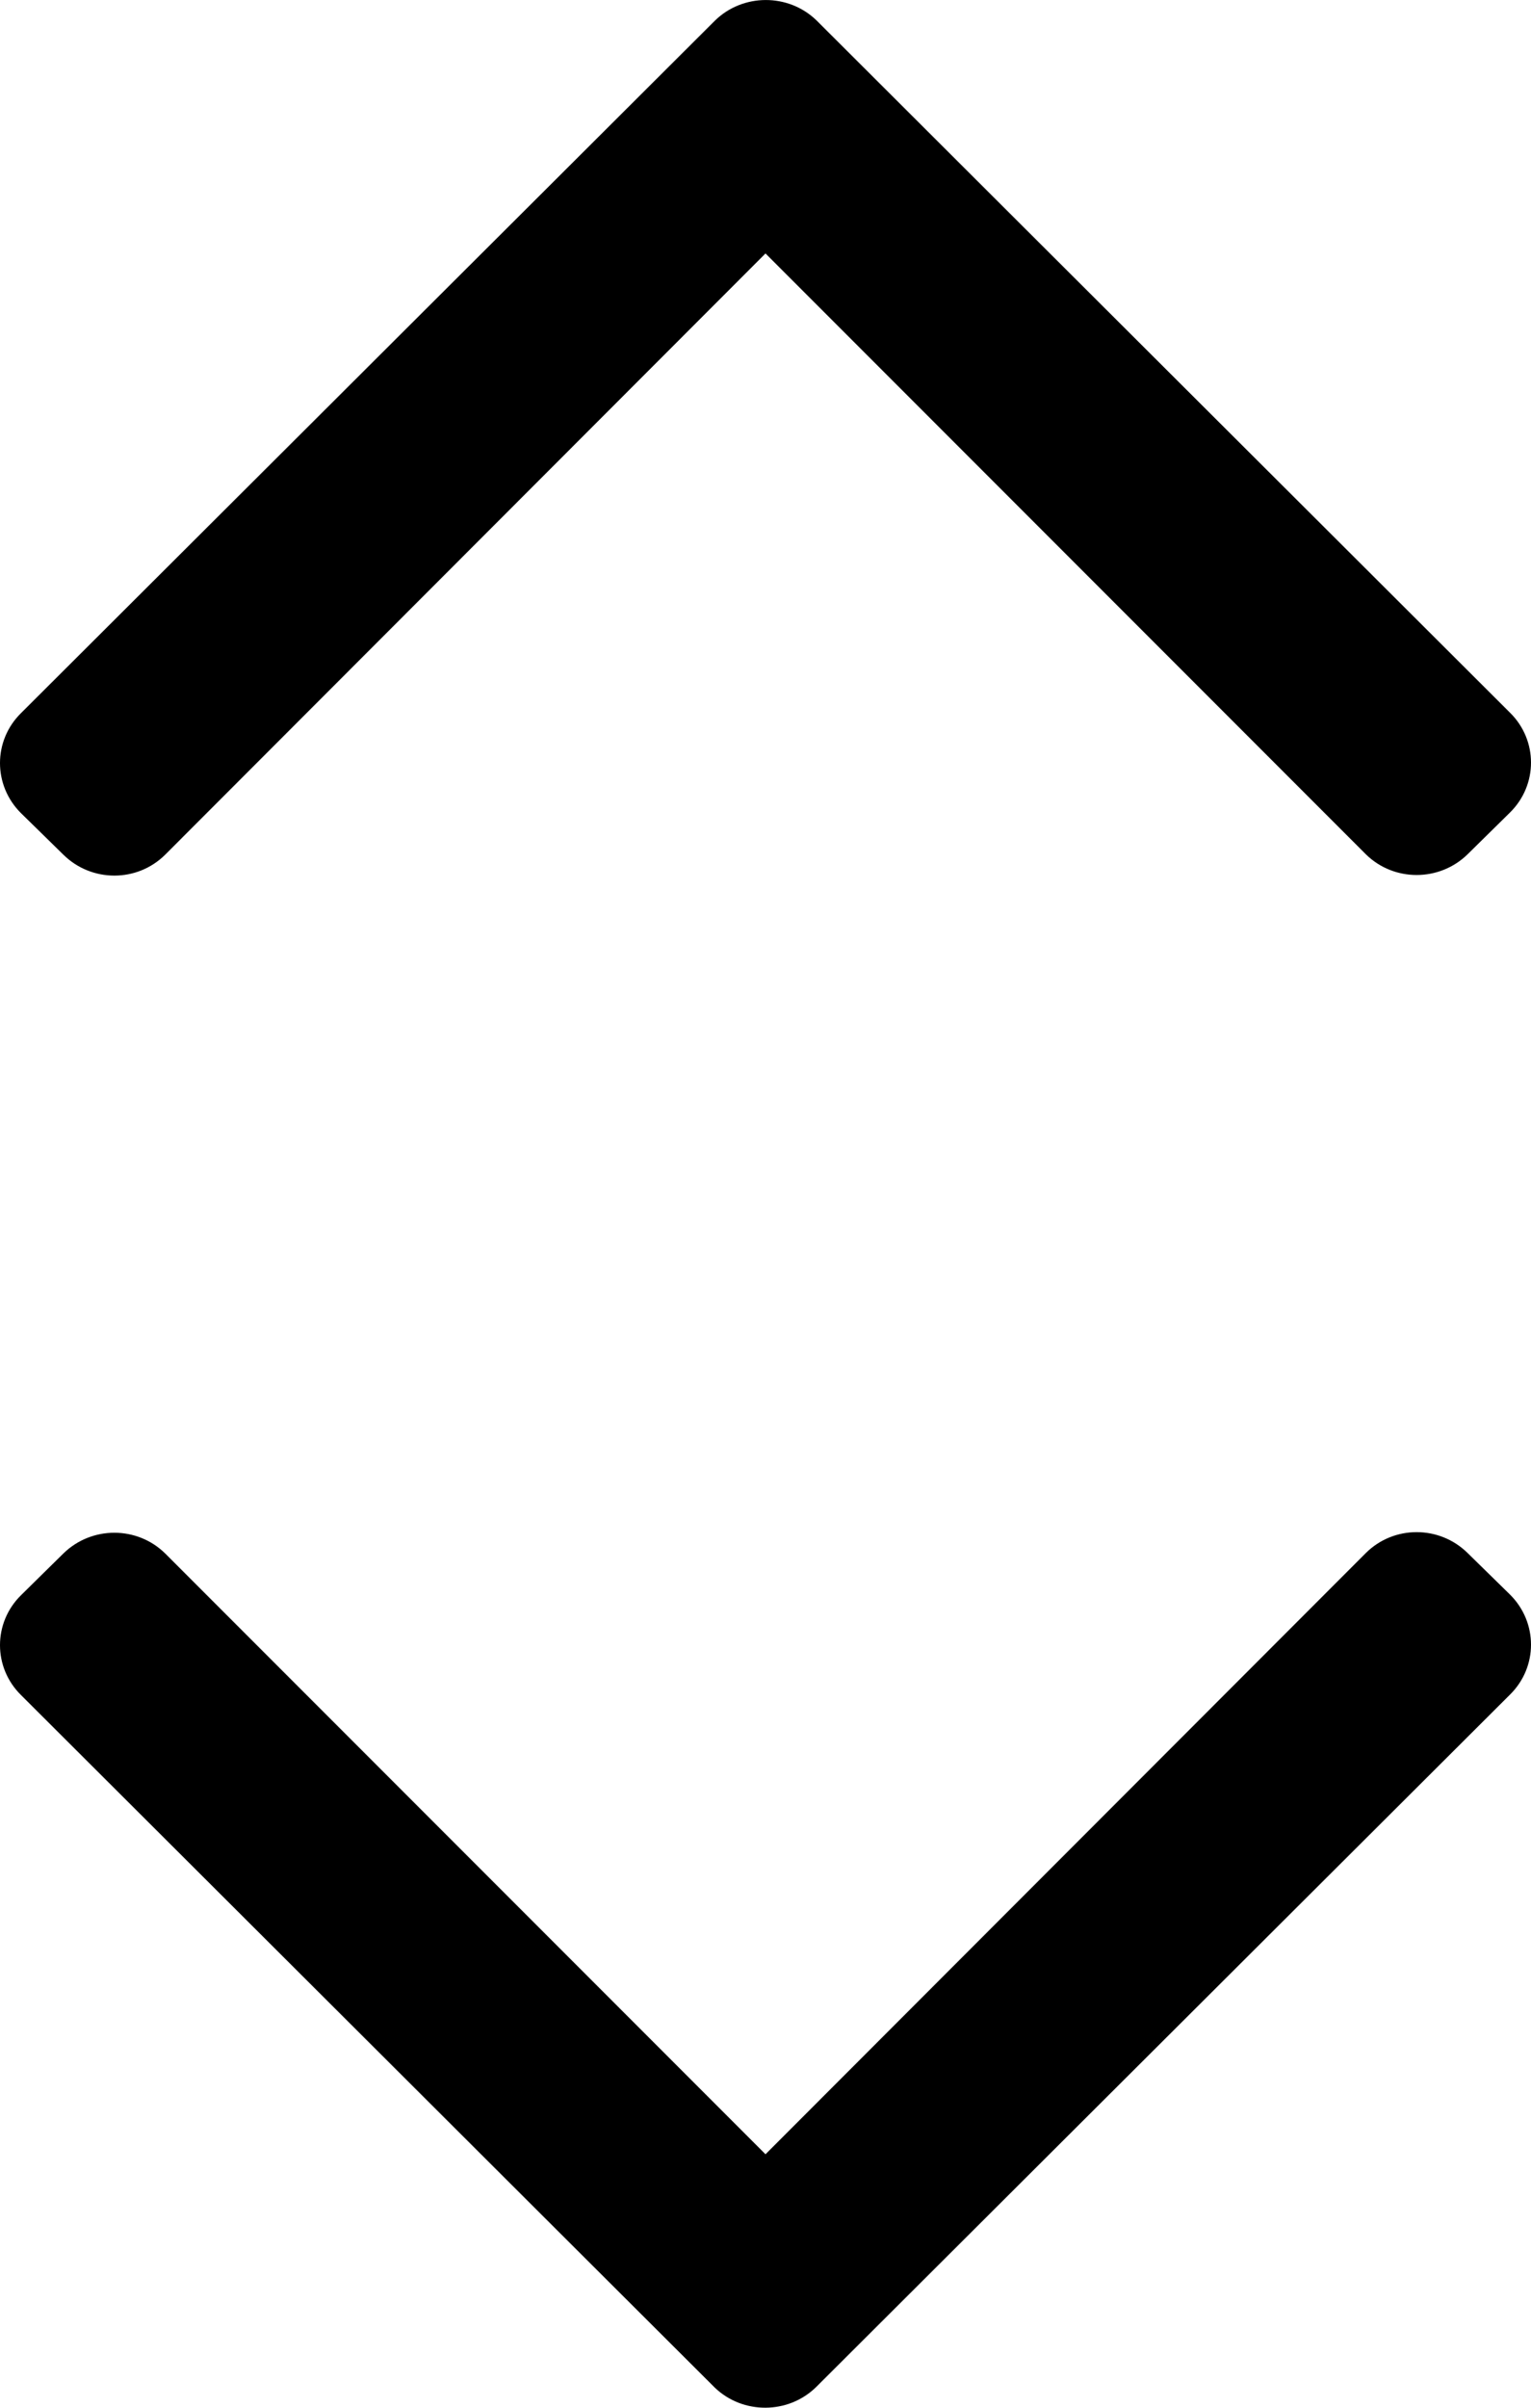
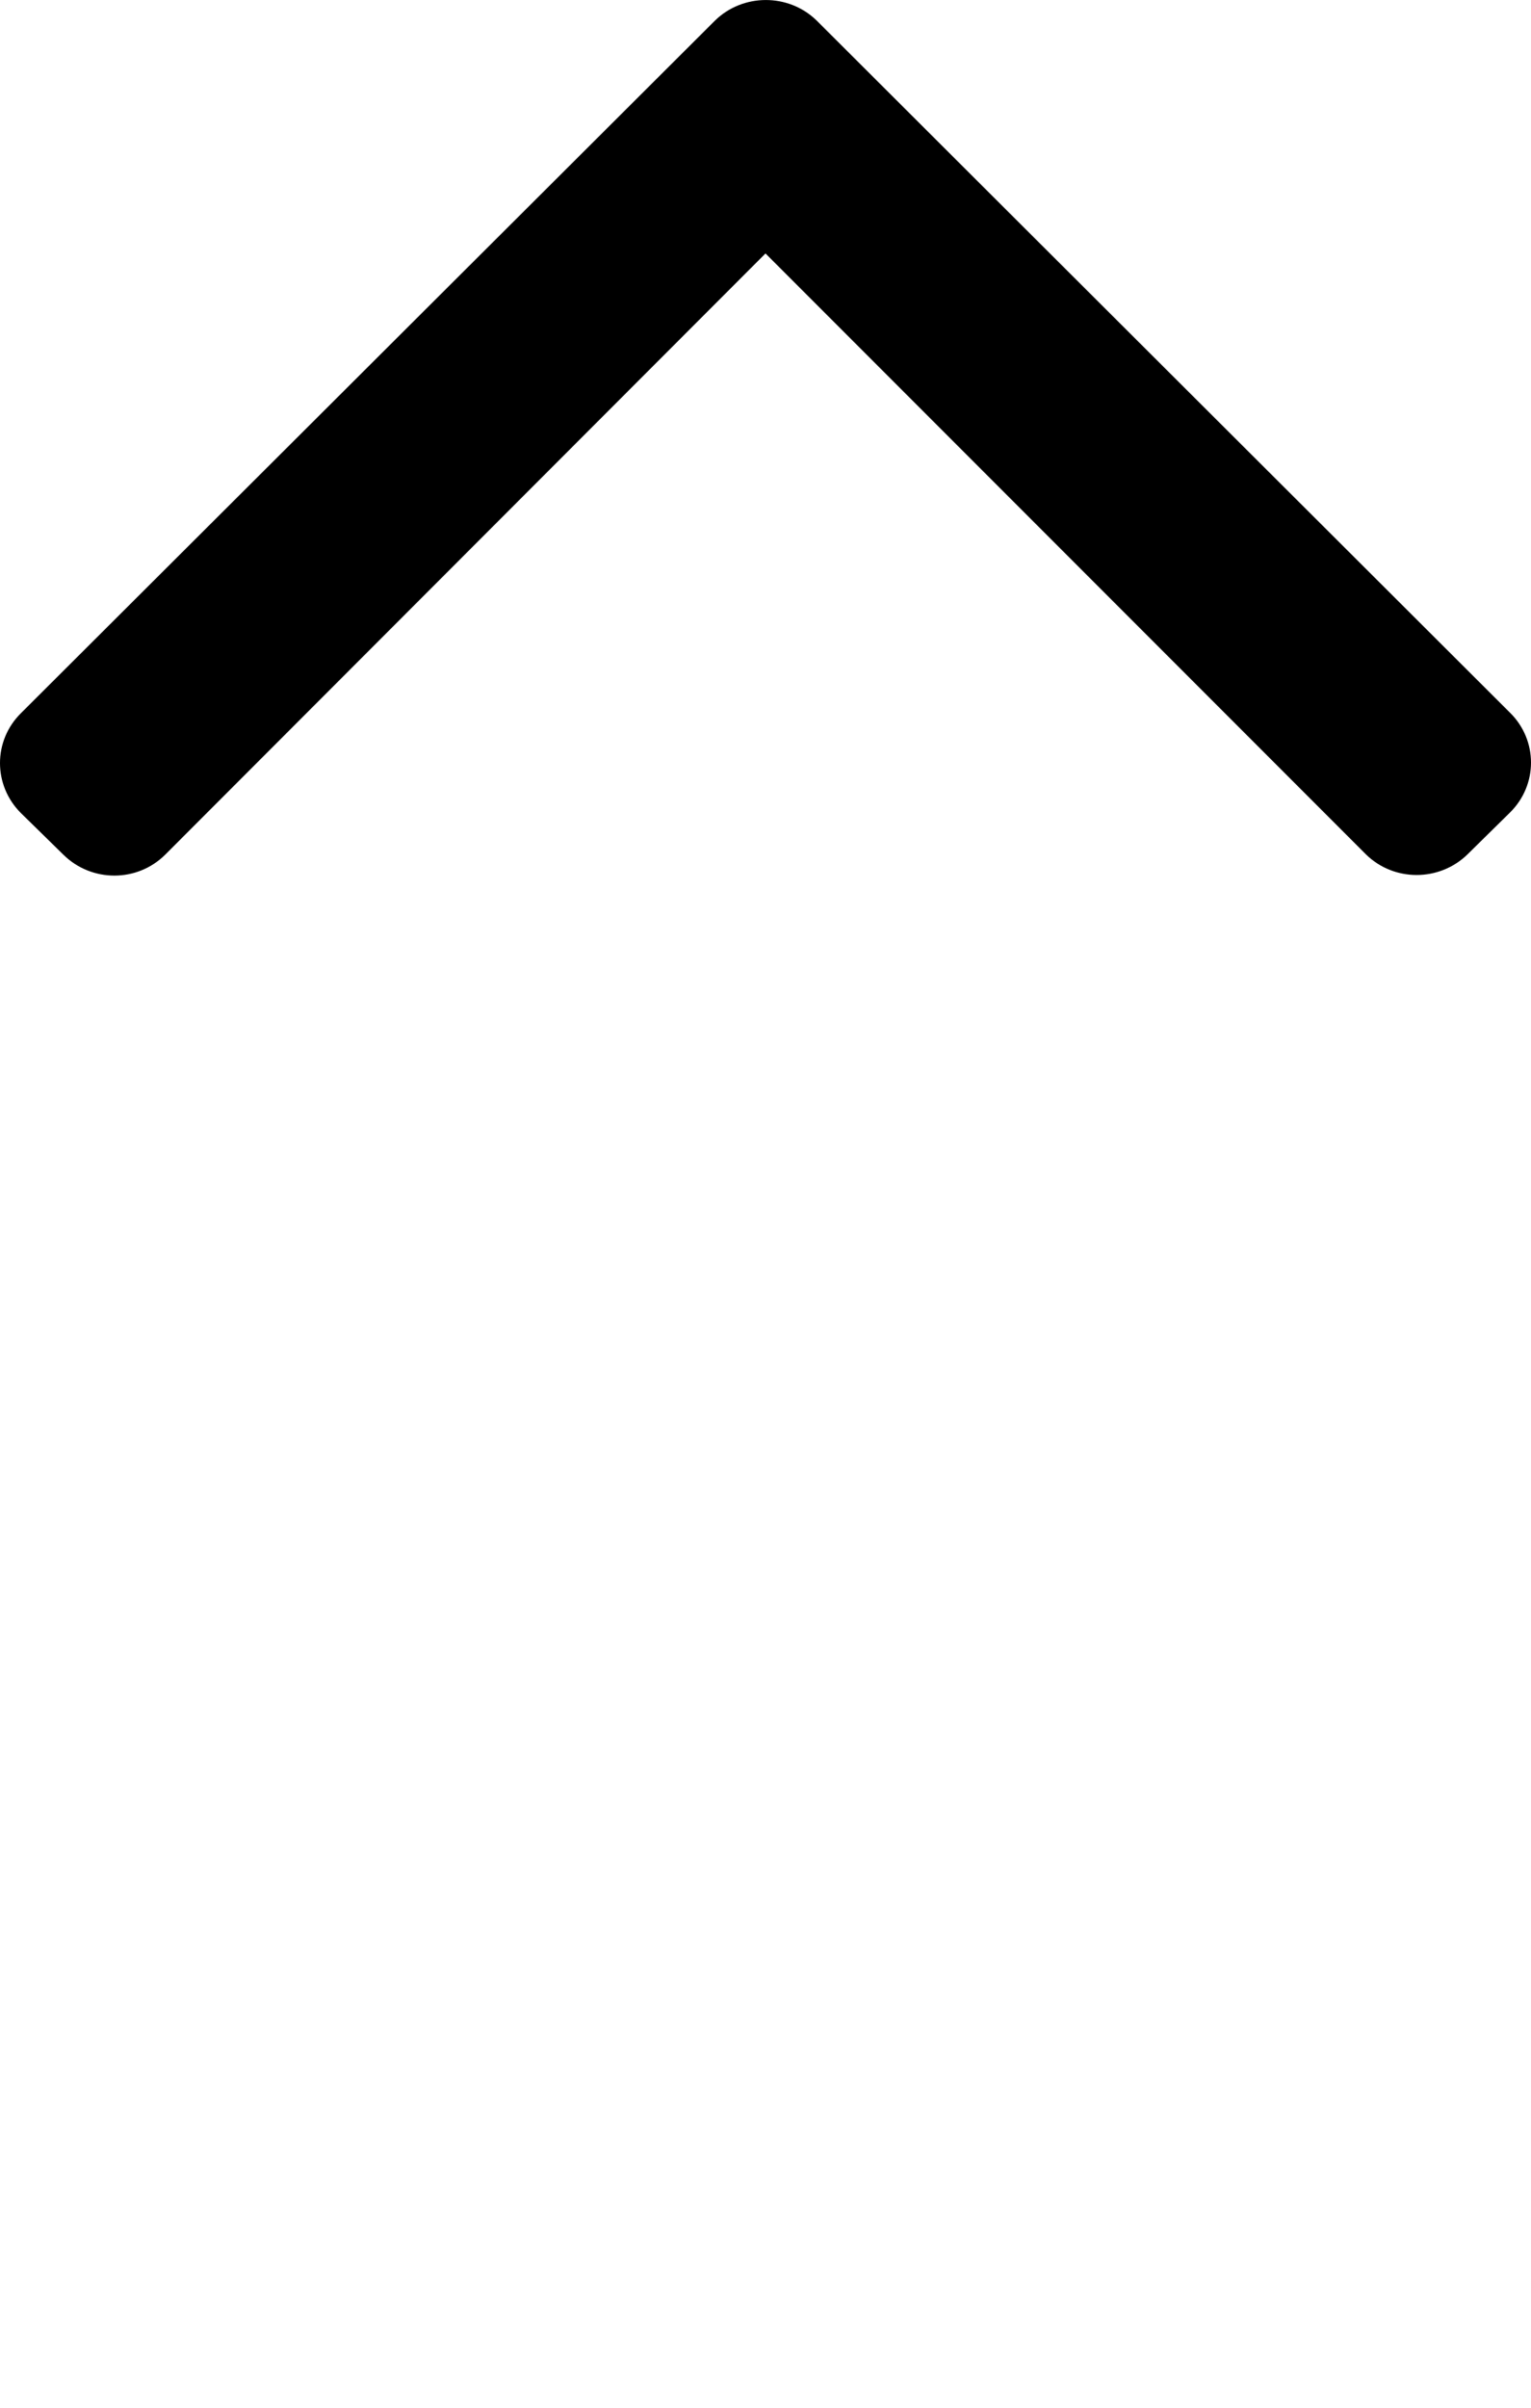
<svg xmlns="http://www.w3.org/2000/svg" width="7" height="11" viewBox="0 0 7 11" fill="none">
-   <path d="M6.904 7.742C7.032 7.616 7.032 7.412 6.904 7.285L6.71 7.095C6.581 6.968 6.373 6.968 6.245 7.095L3.5 9.842L0.755 7.097C0.627 6.971 0.419 6.971 0.29 7.097L0.096 7.288C-0.032 7.414 -0.032 7.618 0.096 7.744L3.268 10.908C3.396 11.031 3.604 11.031 3.732 10.905L6.904 7.742Z" fill="black" />
  <path d="M0.096 3.258C-0.032 3.384 -0.032 3.588 0.096 3.715L0.29 3.905C0.419 4.032 0.627 4.032 0.755 3.905L3.5 1.158L6.245 3.903C6.373 4.029 6.581 4.029 6.71 3.903L6.904 3.712C7.032 3.586 7.032 3.382 6.904 3.256L3.732 0.092C3.604 -0.031 3.396 -0.031 3.268 0.095L0.096 3.258Z" fill="black" />
</svg>